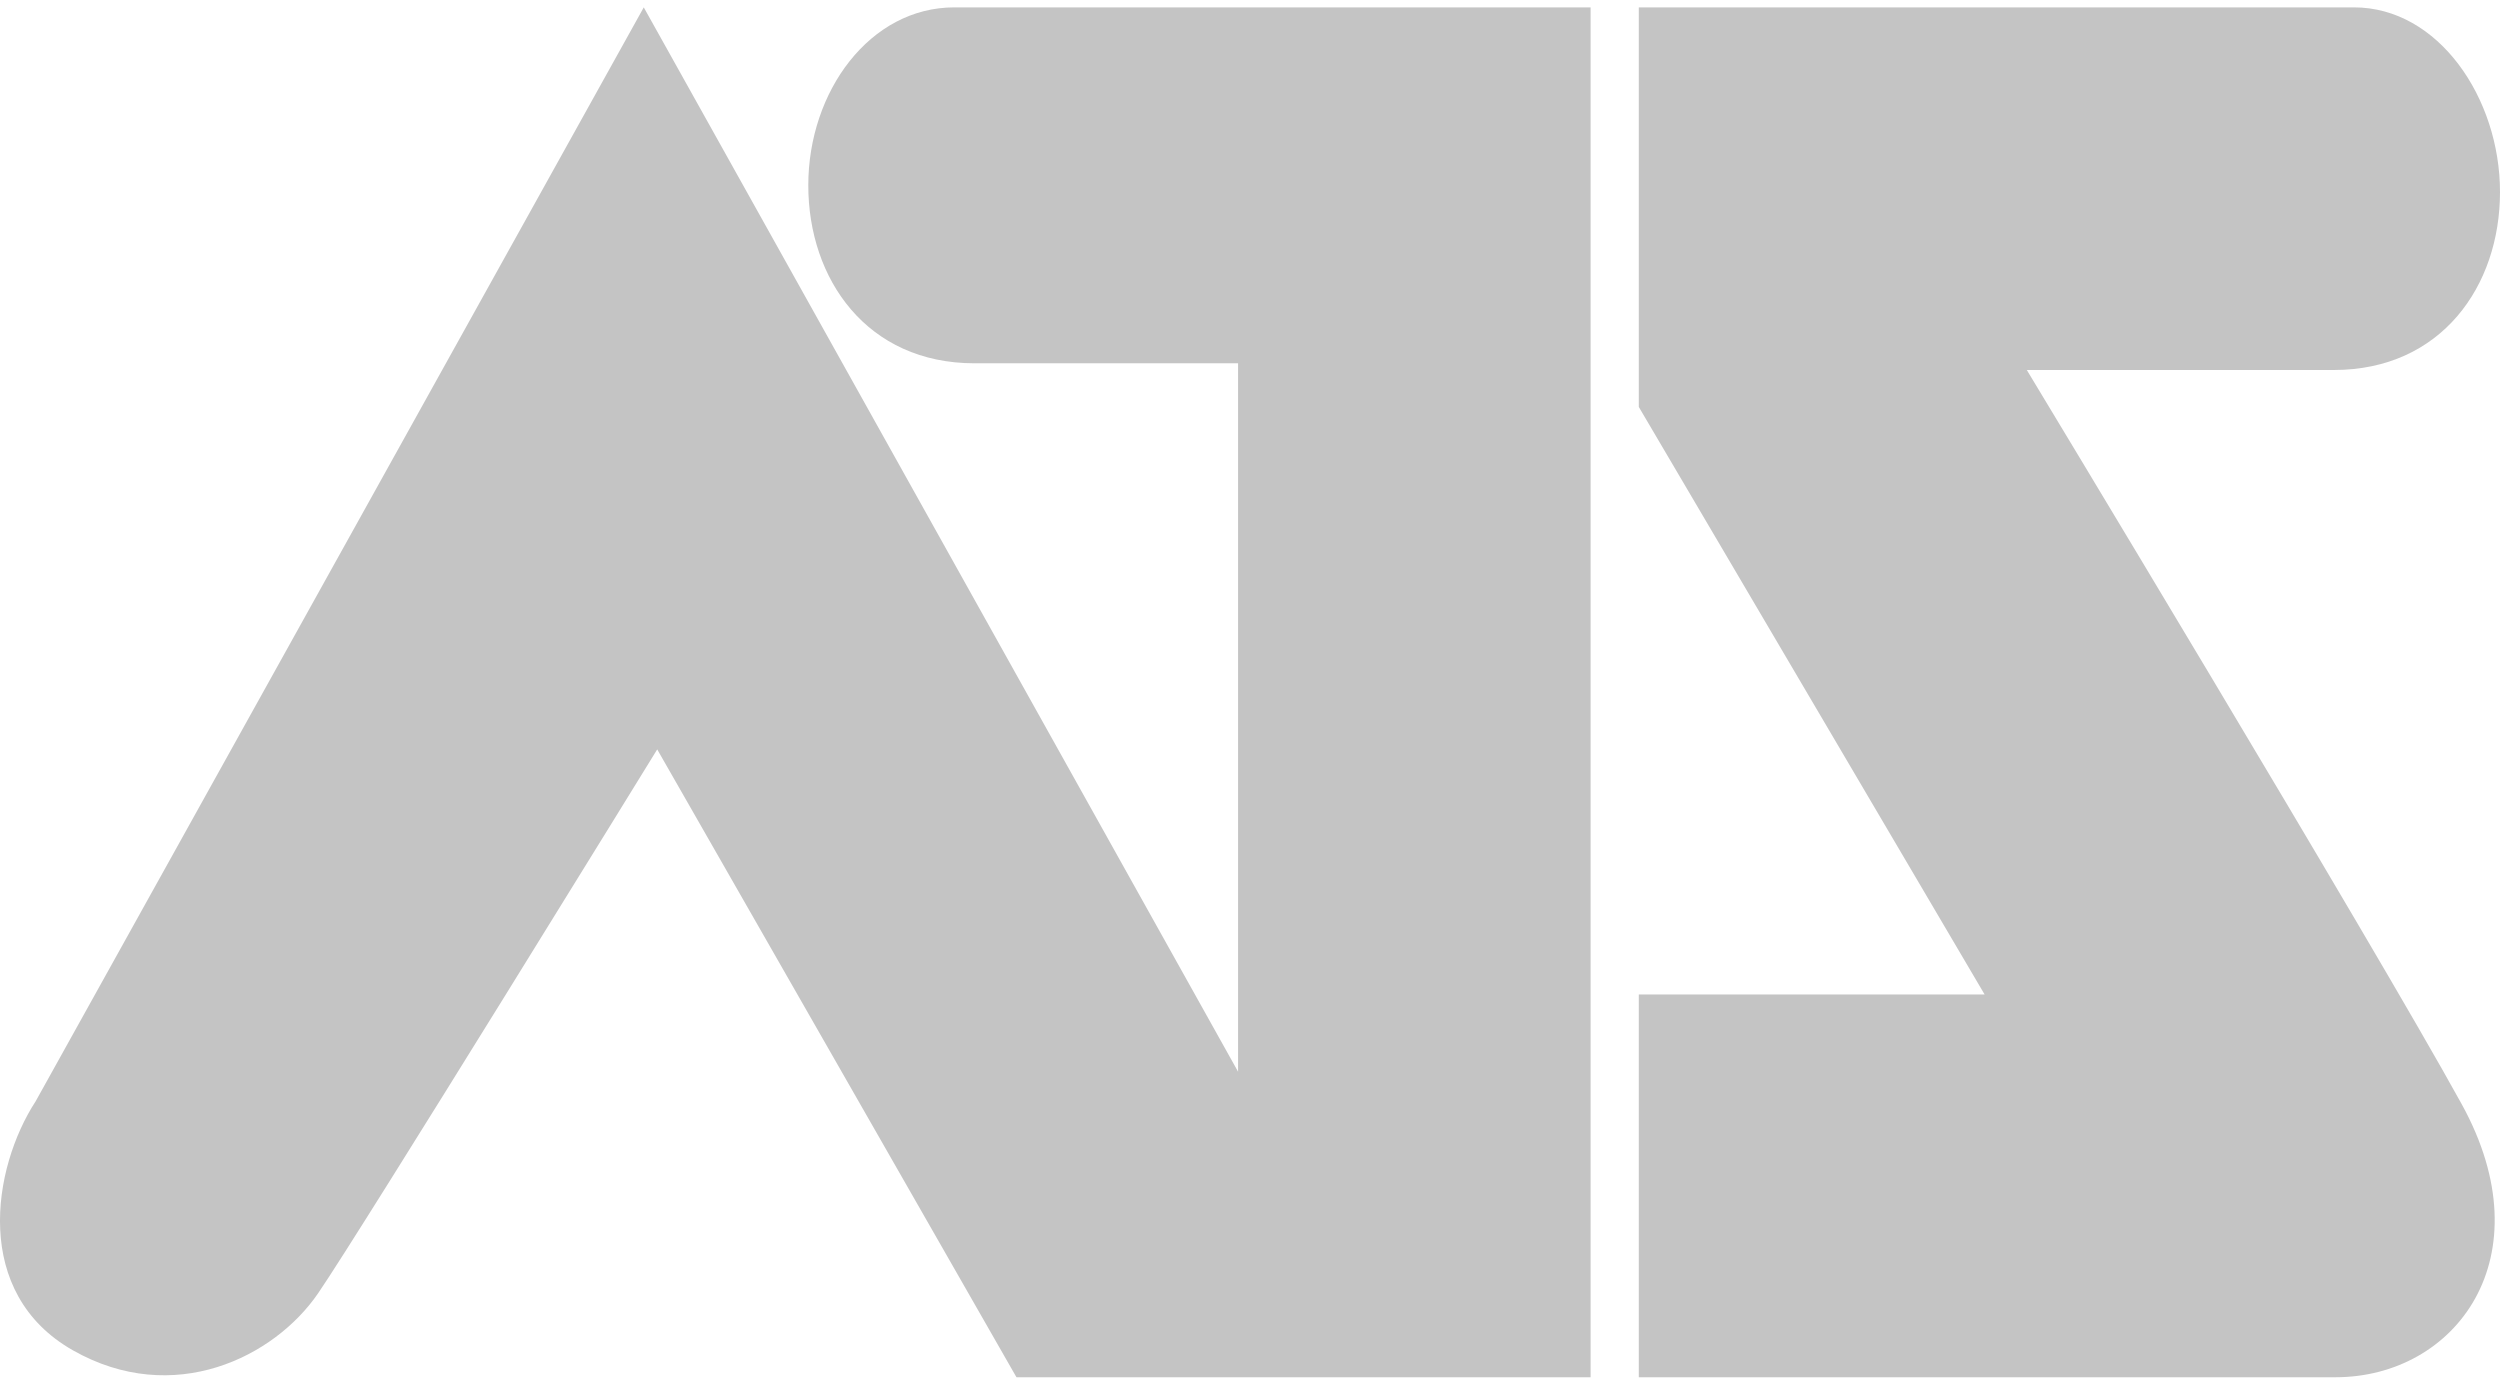
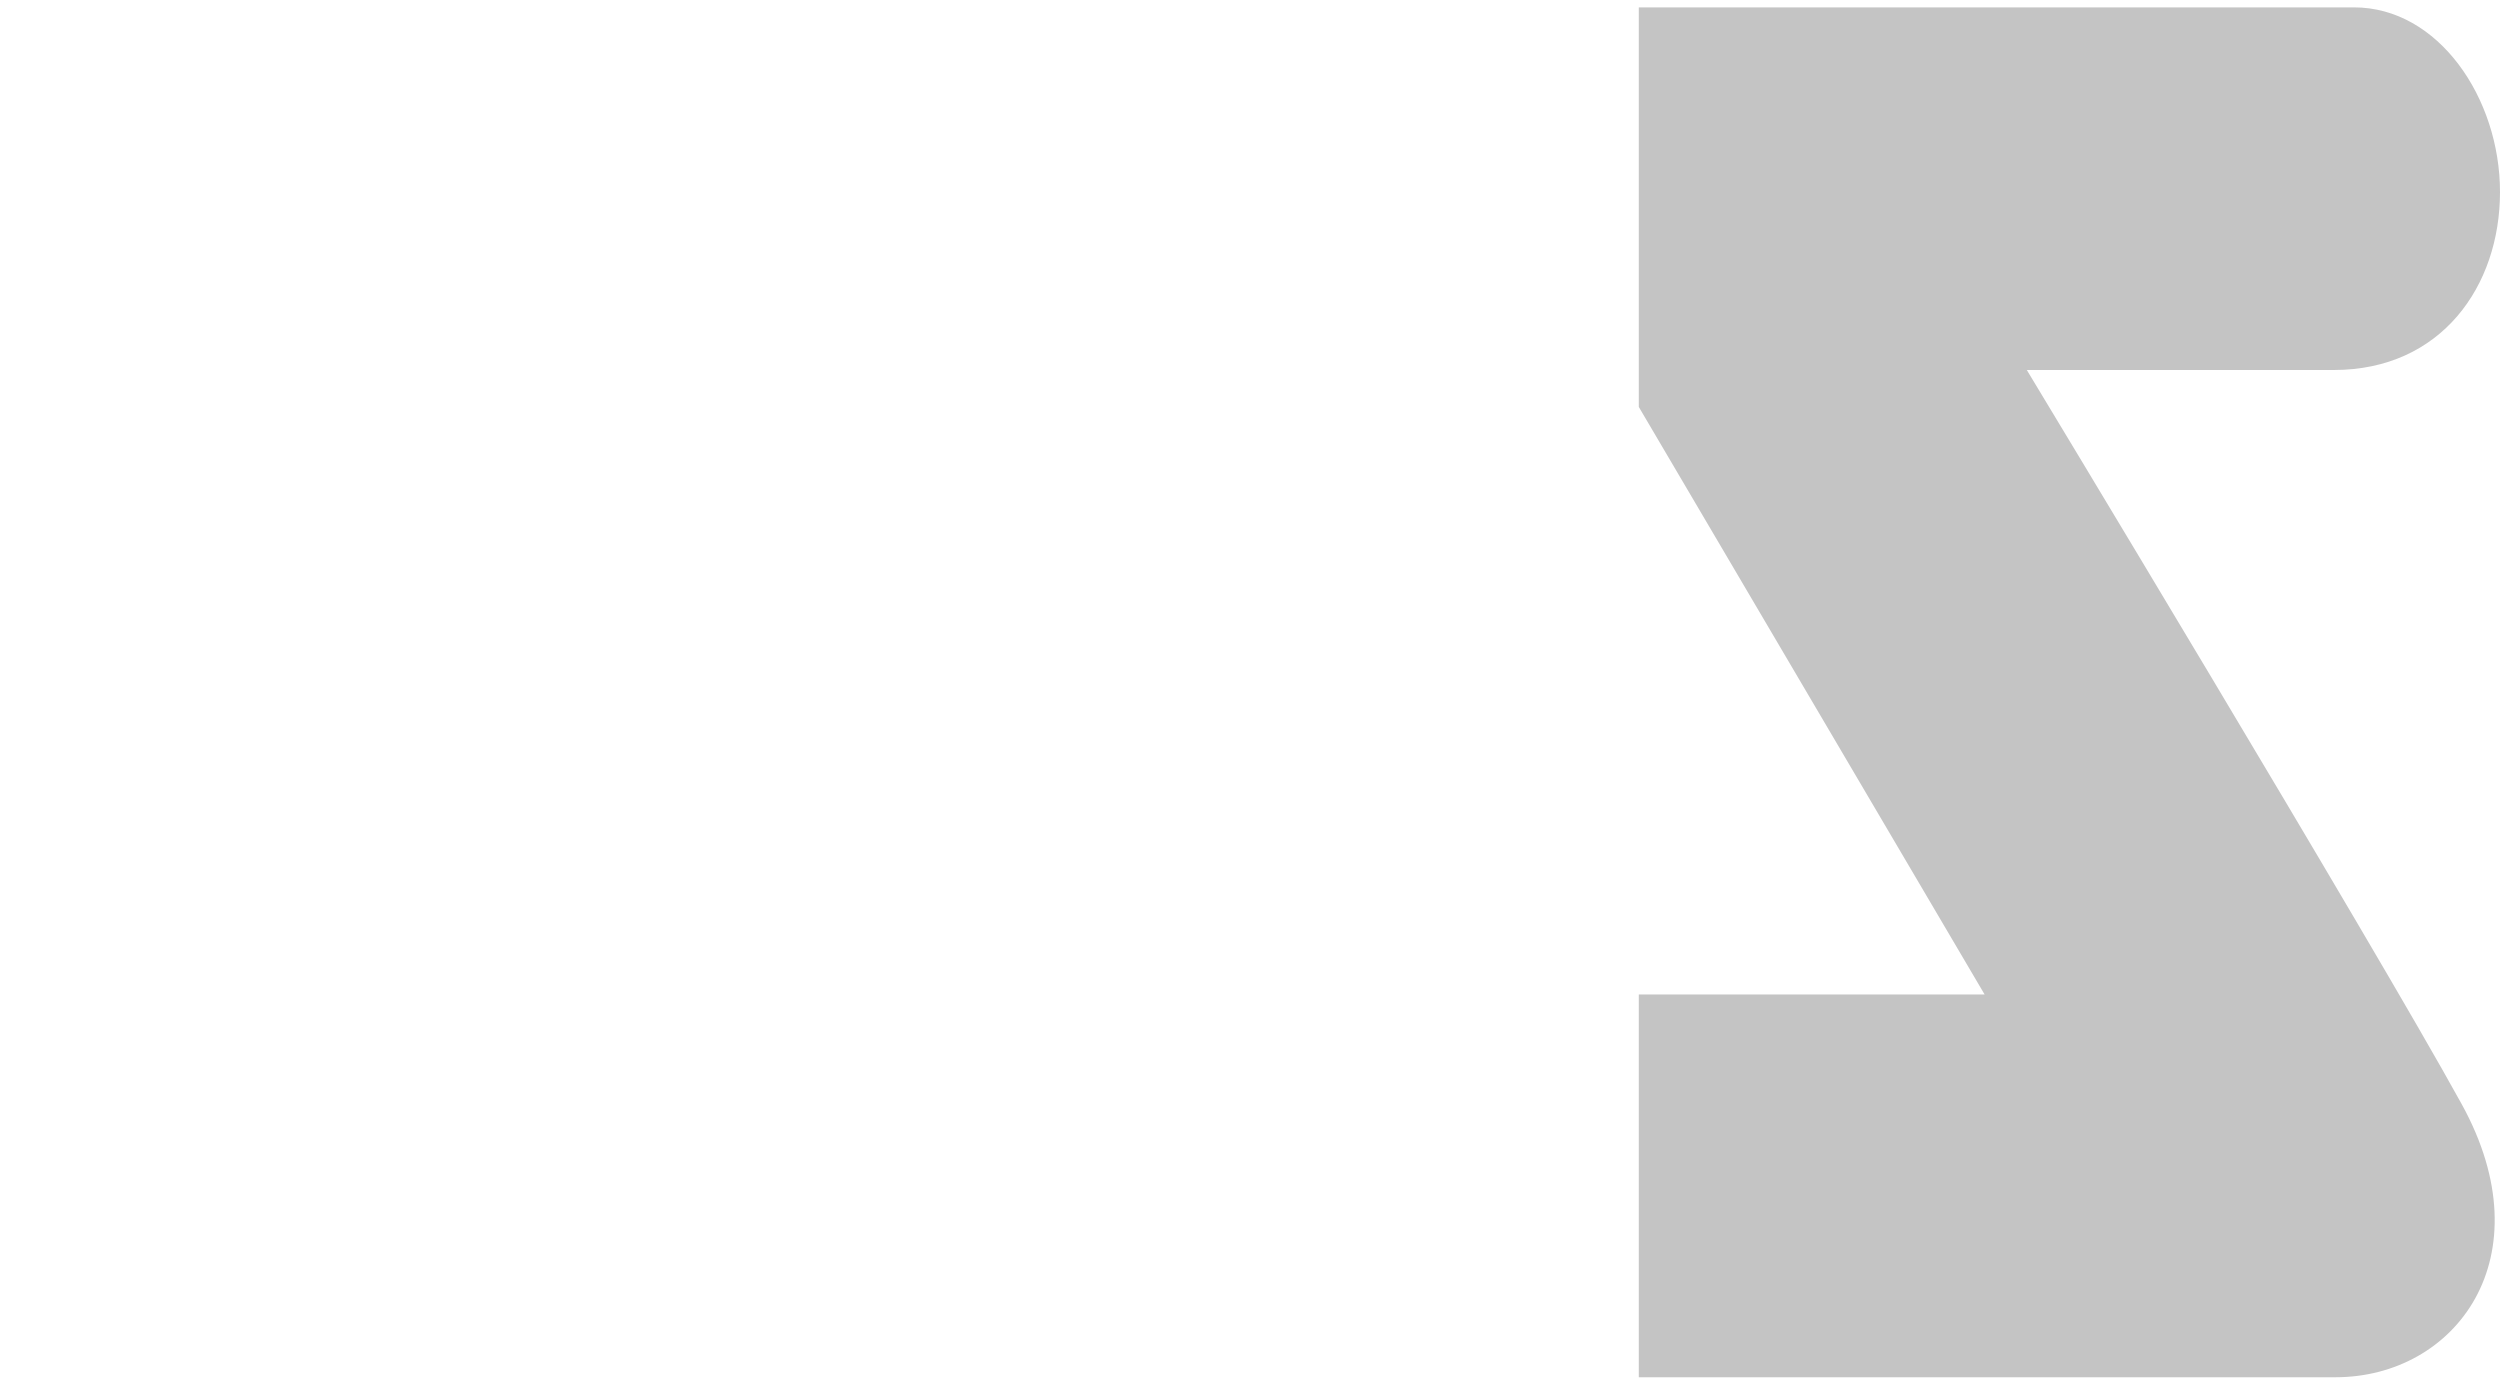
<svg xmlns="http://www.w3.org/2000/svg" width="79" height="44" viewBox="0 0 79 44" fill="none">
-   <path d="M20.343 0.233L39.123 33.866V11.48H30.794C27.399 11.48 25.542 8.827 25.542 5.857C25.542 2.886 27.49 0.233 30.157 0.233H50.263V43.521H32.12L20.768 23.681C20.768 23.681 11.431 38.852 10.052 40.868C8.673 42.884 5.49 44.476 2.307 42.672C-0.876 40.868 -0.252 36.922 1.127 34.8L20.343 0.233Z" fill="#C4C4C4" />
  <path d="M73.748 11.692C77.143 11.692 79 9.039 79 6.069C79 3.098 77.052 0.233 74.385 0.233C72.316 0.233 51.786 0.233 51.786 0.233V12.859L62.714 31.426H51.786V43.521H73.801C77.597 43.521 80.456 39.737 77.793 34.897C74.987 29.8 64.047 11.692 64.047 11.692C64.047 11.692 70.353 11.692 73.746 11.692H73.748Z" fill="#C4C4C4" />
</svg>